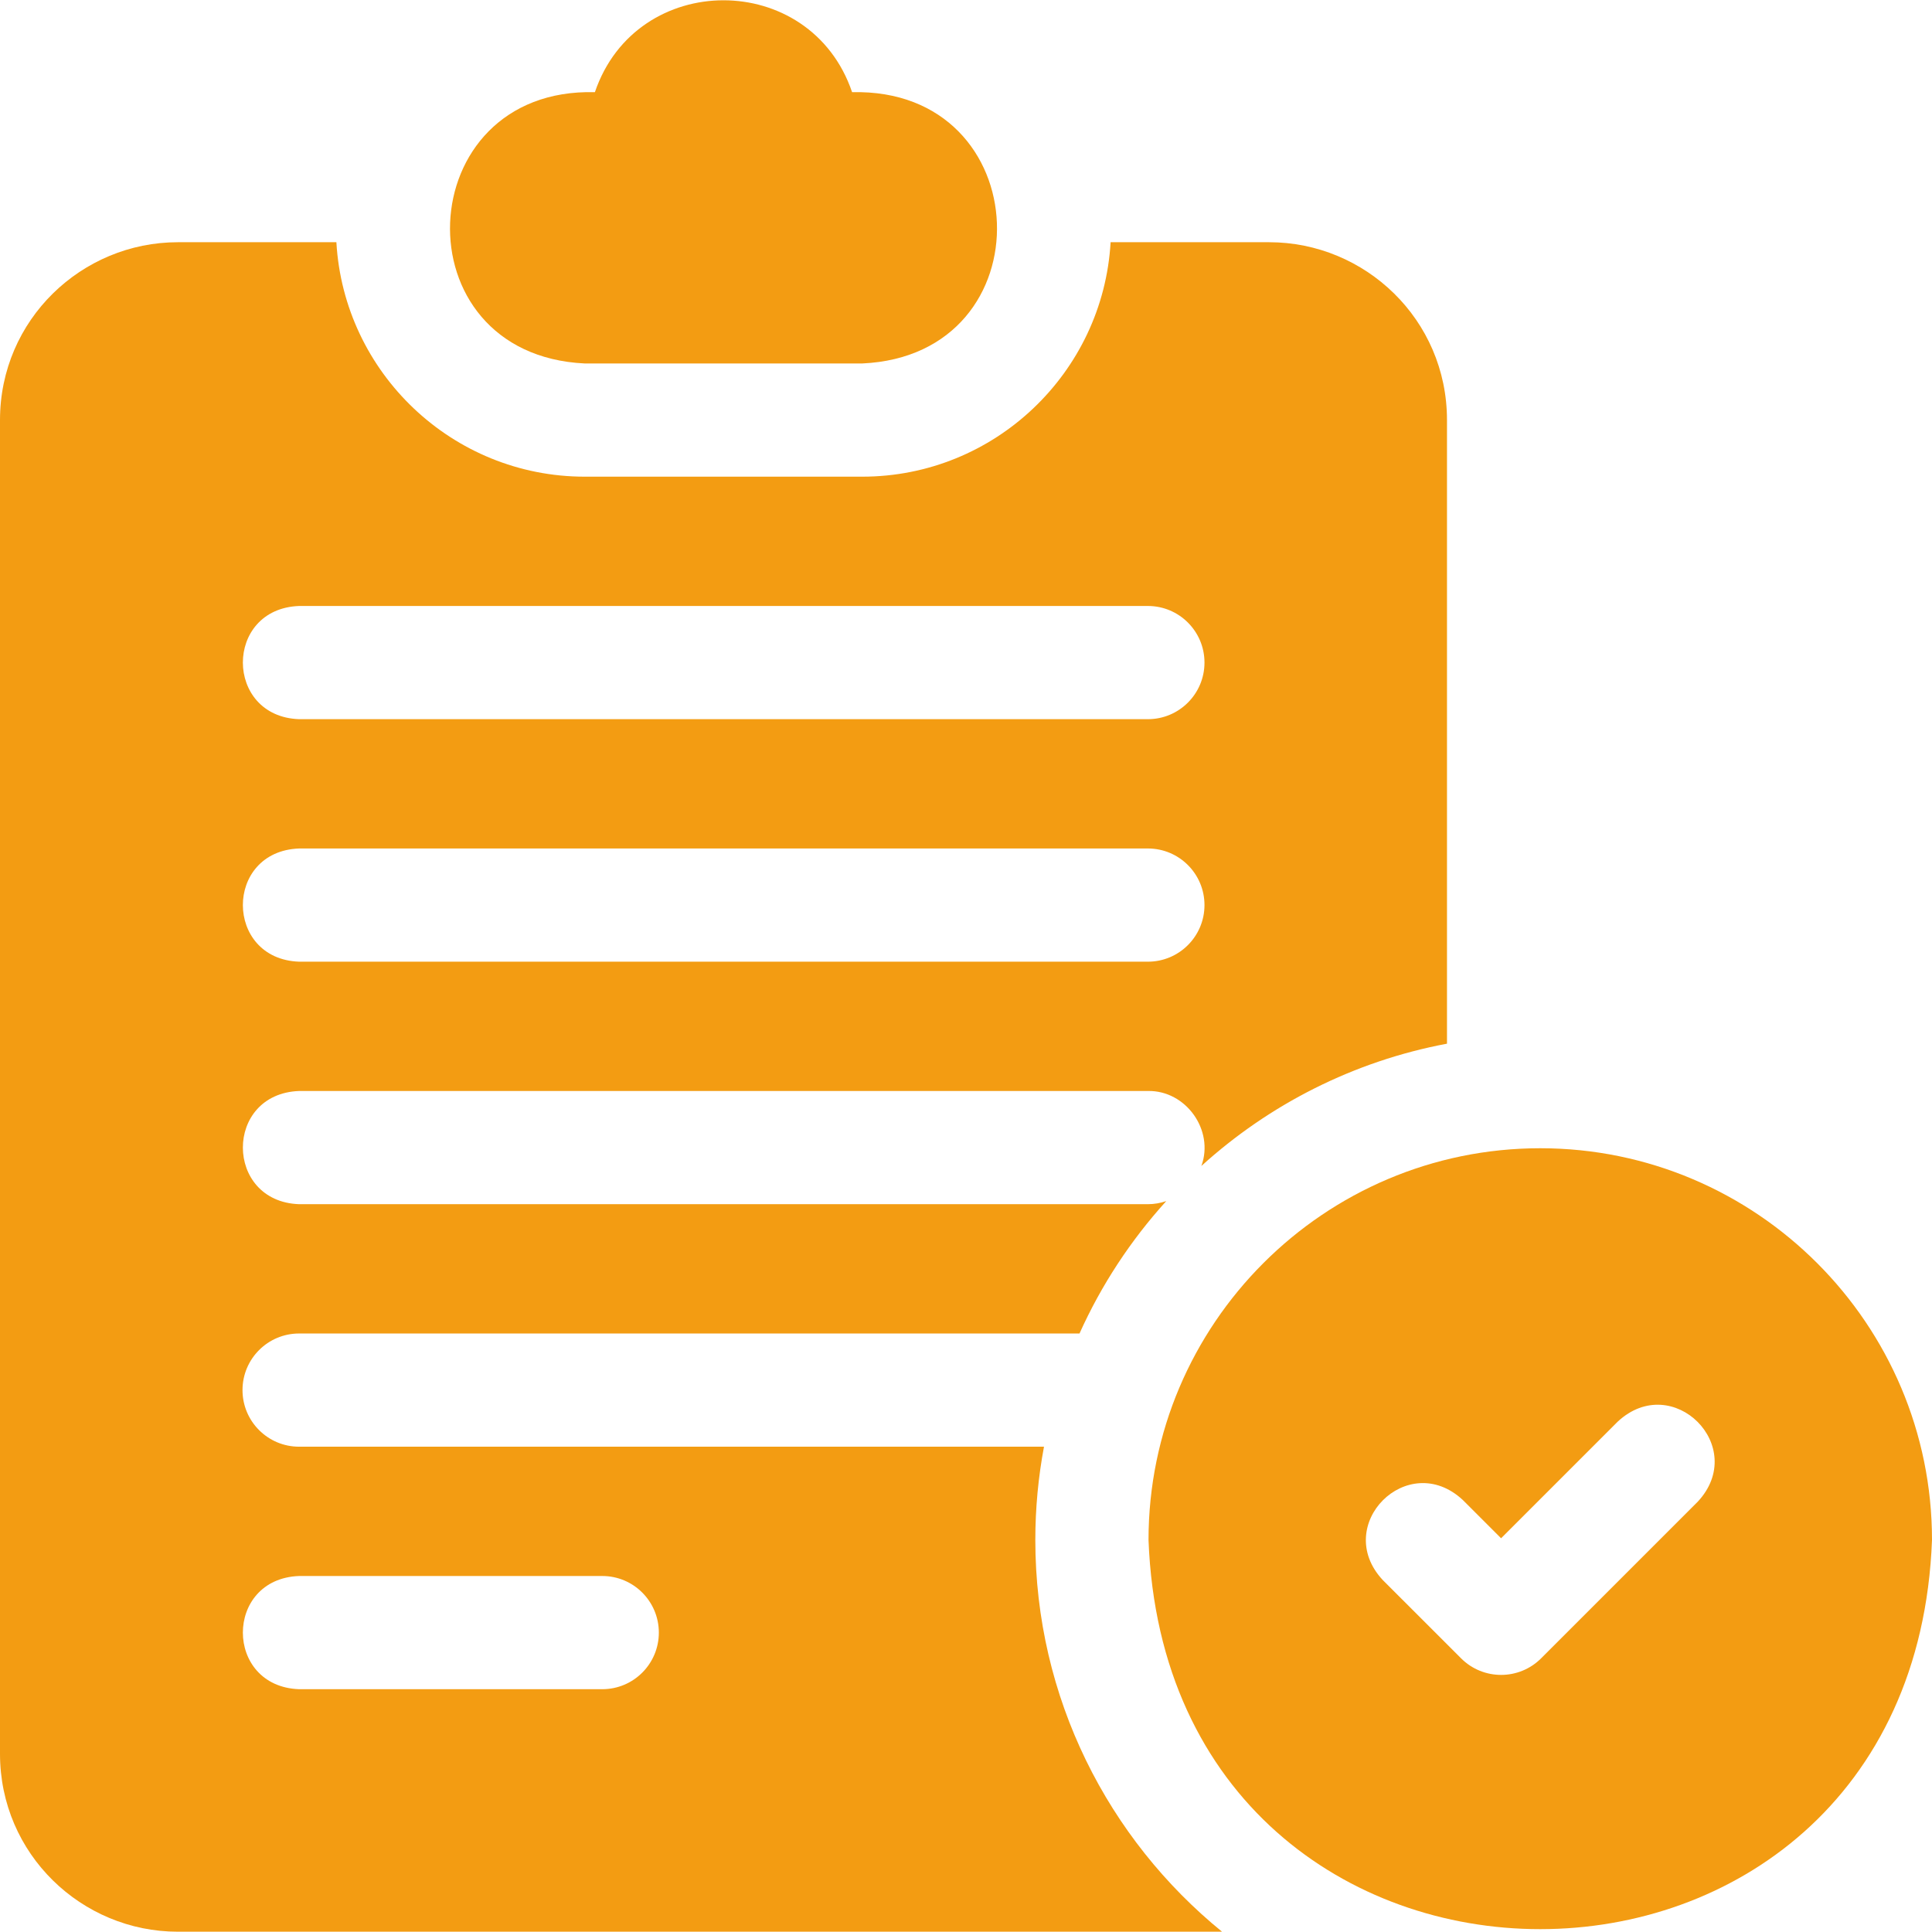
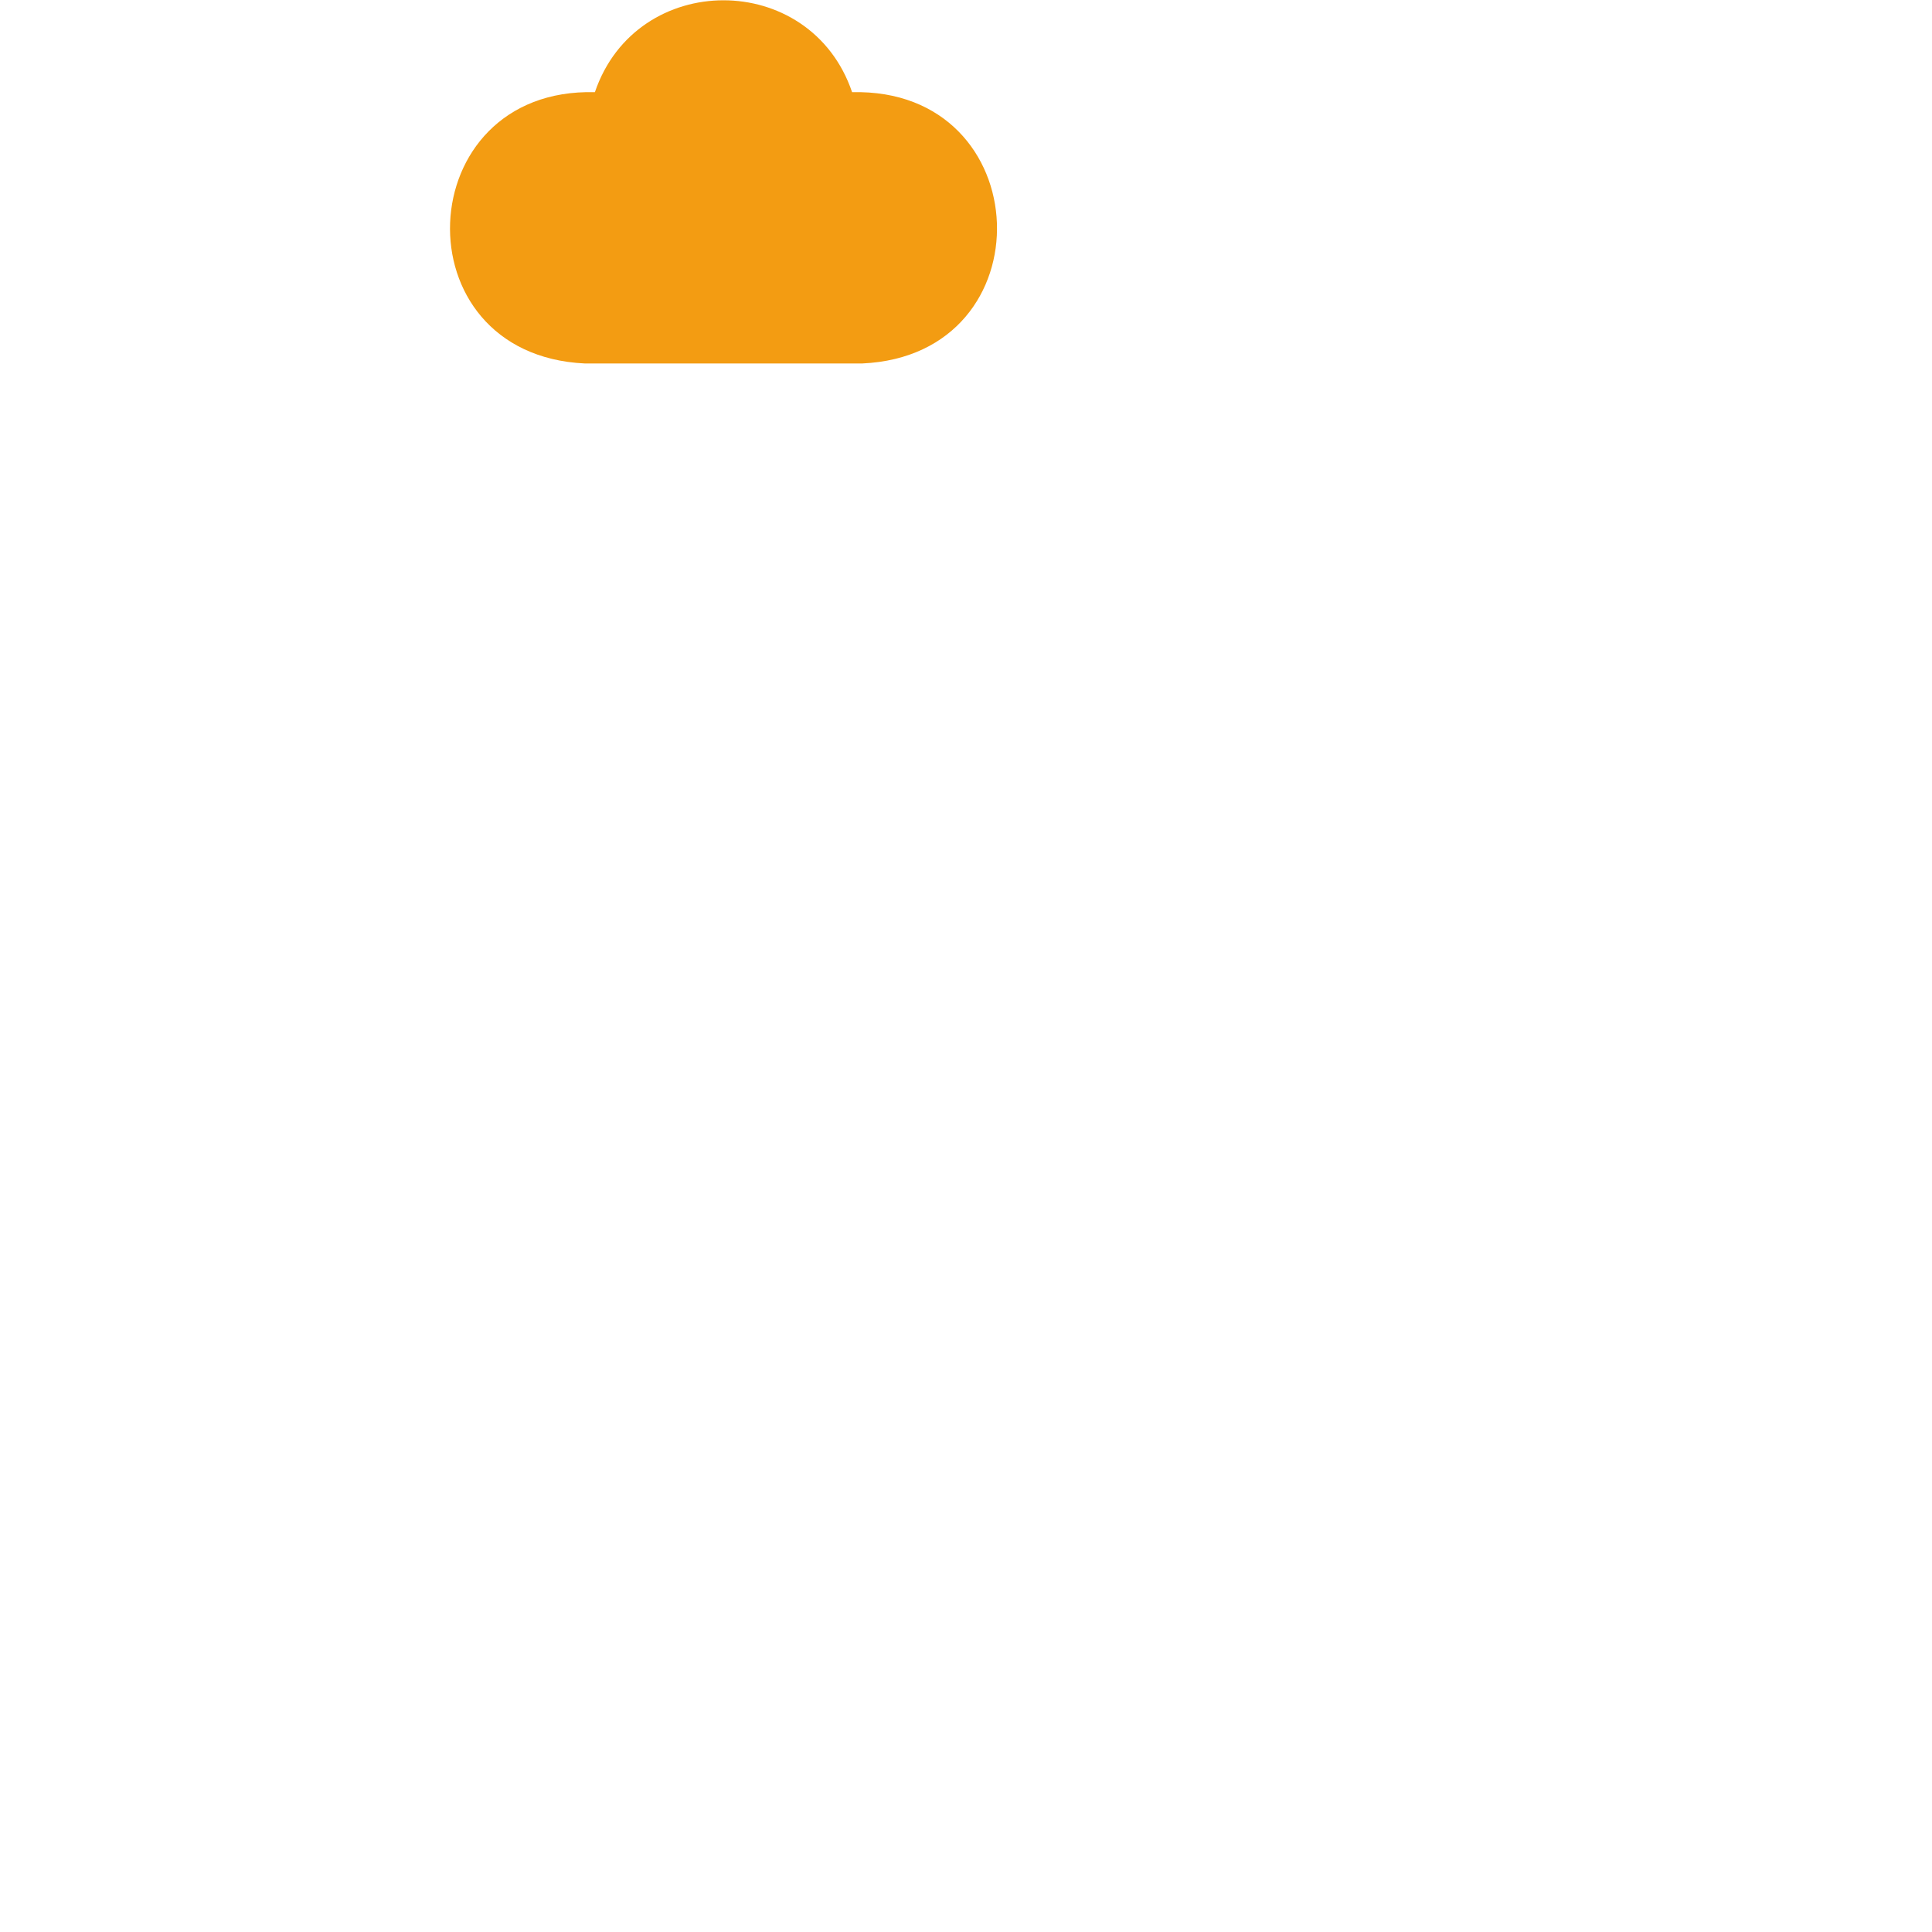
<svg xmlns="http://www.w3.org/2000/svg" width="512" height="512" viewBox="0 0 512 512" fill="none">
  <g clip-path="url(#clip0_1540_5450)">
-     <path d="M274.371 408.109C274.371 399.665 275.166 391.404 276.669 383.39H79.267C70.983 383.39 64.267 376.674 64.267 368.39C64.267 360.106 70.983 353.39 79.267 353.39H286.079C291.886 340.482 299.68 328.654 309.071 318.299C307.542 318.825 305.908 319.123 304.201 319.123H79.267C59.466 318.423 59.328 289.881 79.267 289.123H304.2C314.302 288.93 321.833 299.538 318.376 308.994C336.328 292.712 358.707 281.232 383.467 276.588V111.323C383.467 84.689 361.773 64.19 336.333 64.19H294.321C292.338 98.784 263.576 126.323 228.494 126.323H154.973C119.891 126.323 91.129 98.784 89.146 64.19H47.134C21.693 64.19 0 84.691 0 111.323V464.79C0 491.367 21.65 511.923 47.134 511.923H323.854C293.682 487.367 274.371 449.953 274.371 408.109ZM79.267 160.59H304.201C312.485 160.59 319.201 167.306 319.201 175.59C319.201 183.874 312.485 190.59 304.201 190.59H79.267C59.455 189.885 59.337 161.345 79.267 160.59ZM79.267 224.857H304.201C312.485 224.857 319.201 231.573 319.201 239.857C319.201 248.141 312.485 254.857 304.201 254.857H79.267C59.455 254.152 59.337 225.611 79.267 224.857ZM159.6 447.657H79.267C59.413 446.932 59.377 418.397 79.267 417.657H159.6C167.884 417.657 174.6 424.373 174.6 432.657C174.6 440.941 167.884 447.657 159.6 447.657Z" fill="#F39C12" />
    <path d="M154.973 96.323H228.494C277.844 94.112 275.228 23.214 225.815 24.43C214.772 -8.051 168.682 -8.031 157.652 24.43C108.438 23.124 105.45 93.989 154.973 96.323Z" fill="#F39C12" />
-     <path d="M408.185 304.294C350.941 304.294 304.37 350.865 304.37 408.108C309.589 545.644 506.801 545.606 512 408.107C512 350.865 465.429 304.294 408.185 304.294ZM449.937 397.949L408.413 439.473C402.556 445.331 393.06 445.331 387.202 439.475L366.436 418.717C352.903 404.156 373.065 383.965 387.645 397.5L397.805 407.655L428.725 376.736C443.295 363.201 463.471 383.38 449.937 397.949Z" fill="#F39C12" />
  </g>
  <defs>
    <clipPath id="clip0_1540_5450">
      <rect width="512" height="512" fill="white" />
    </clipPath>
  </defs>
</svg>